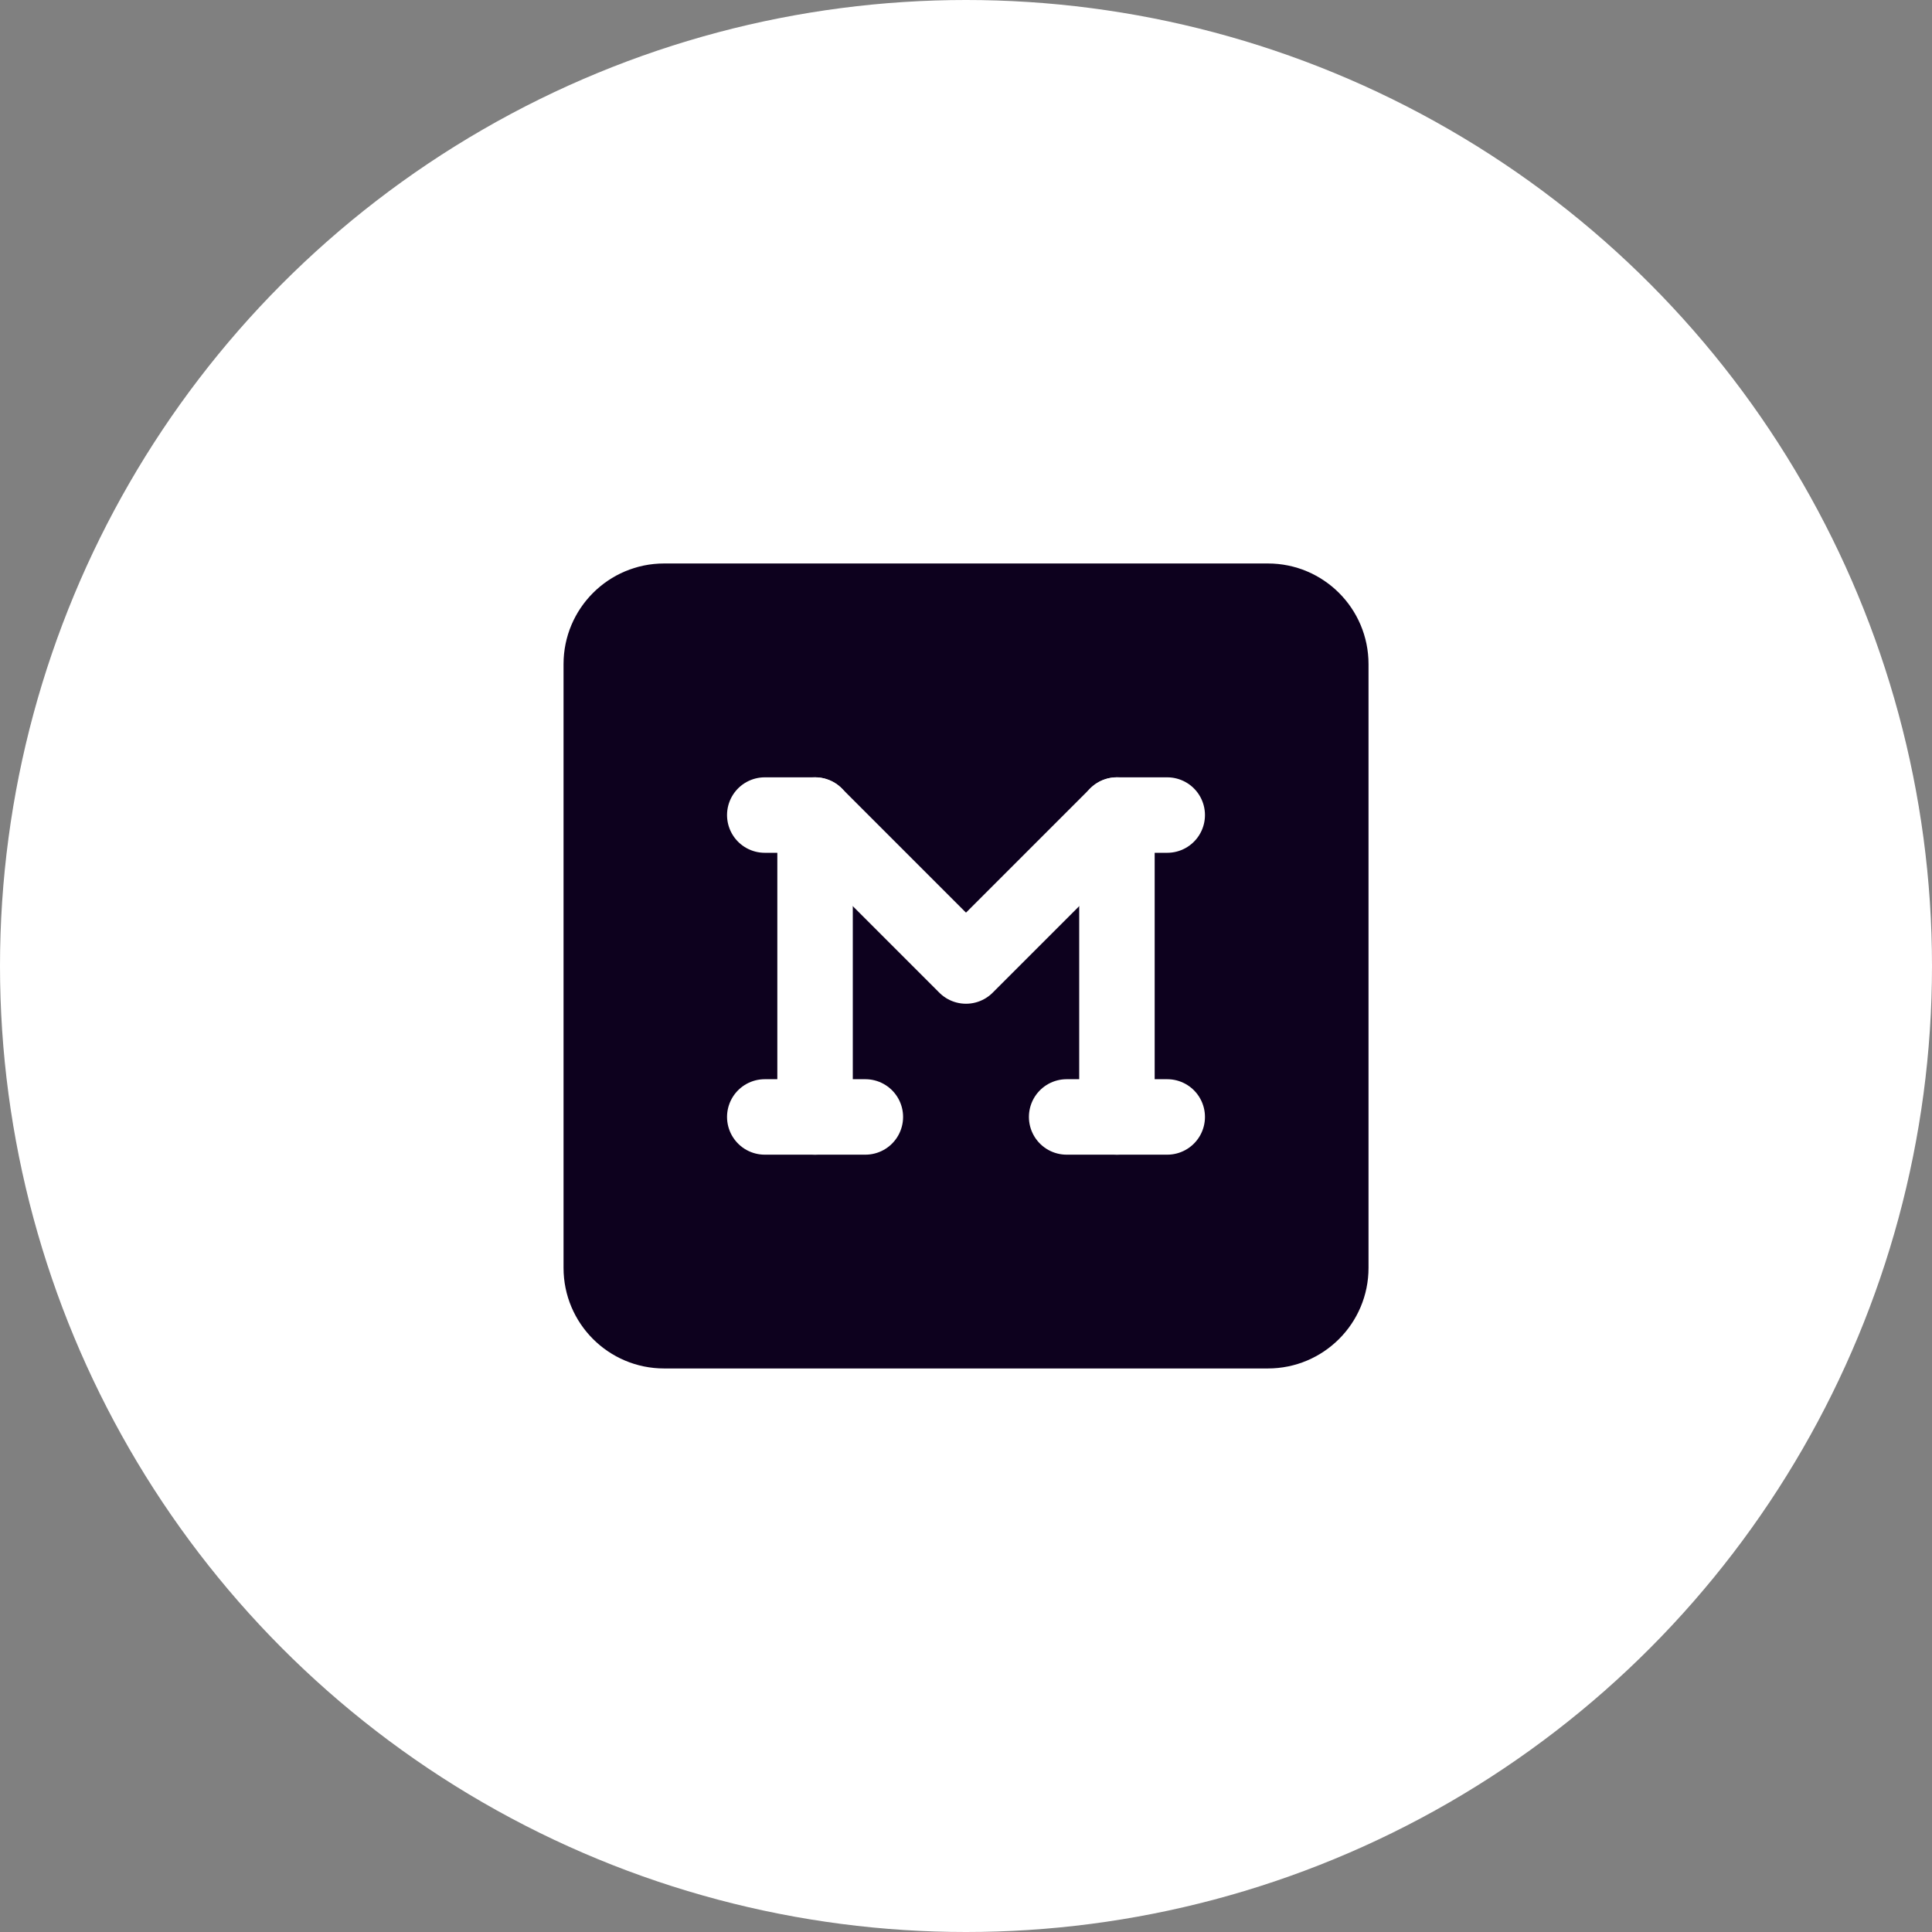
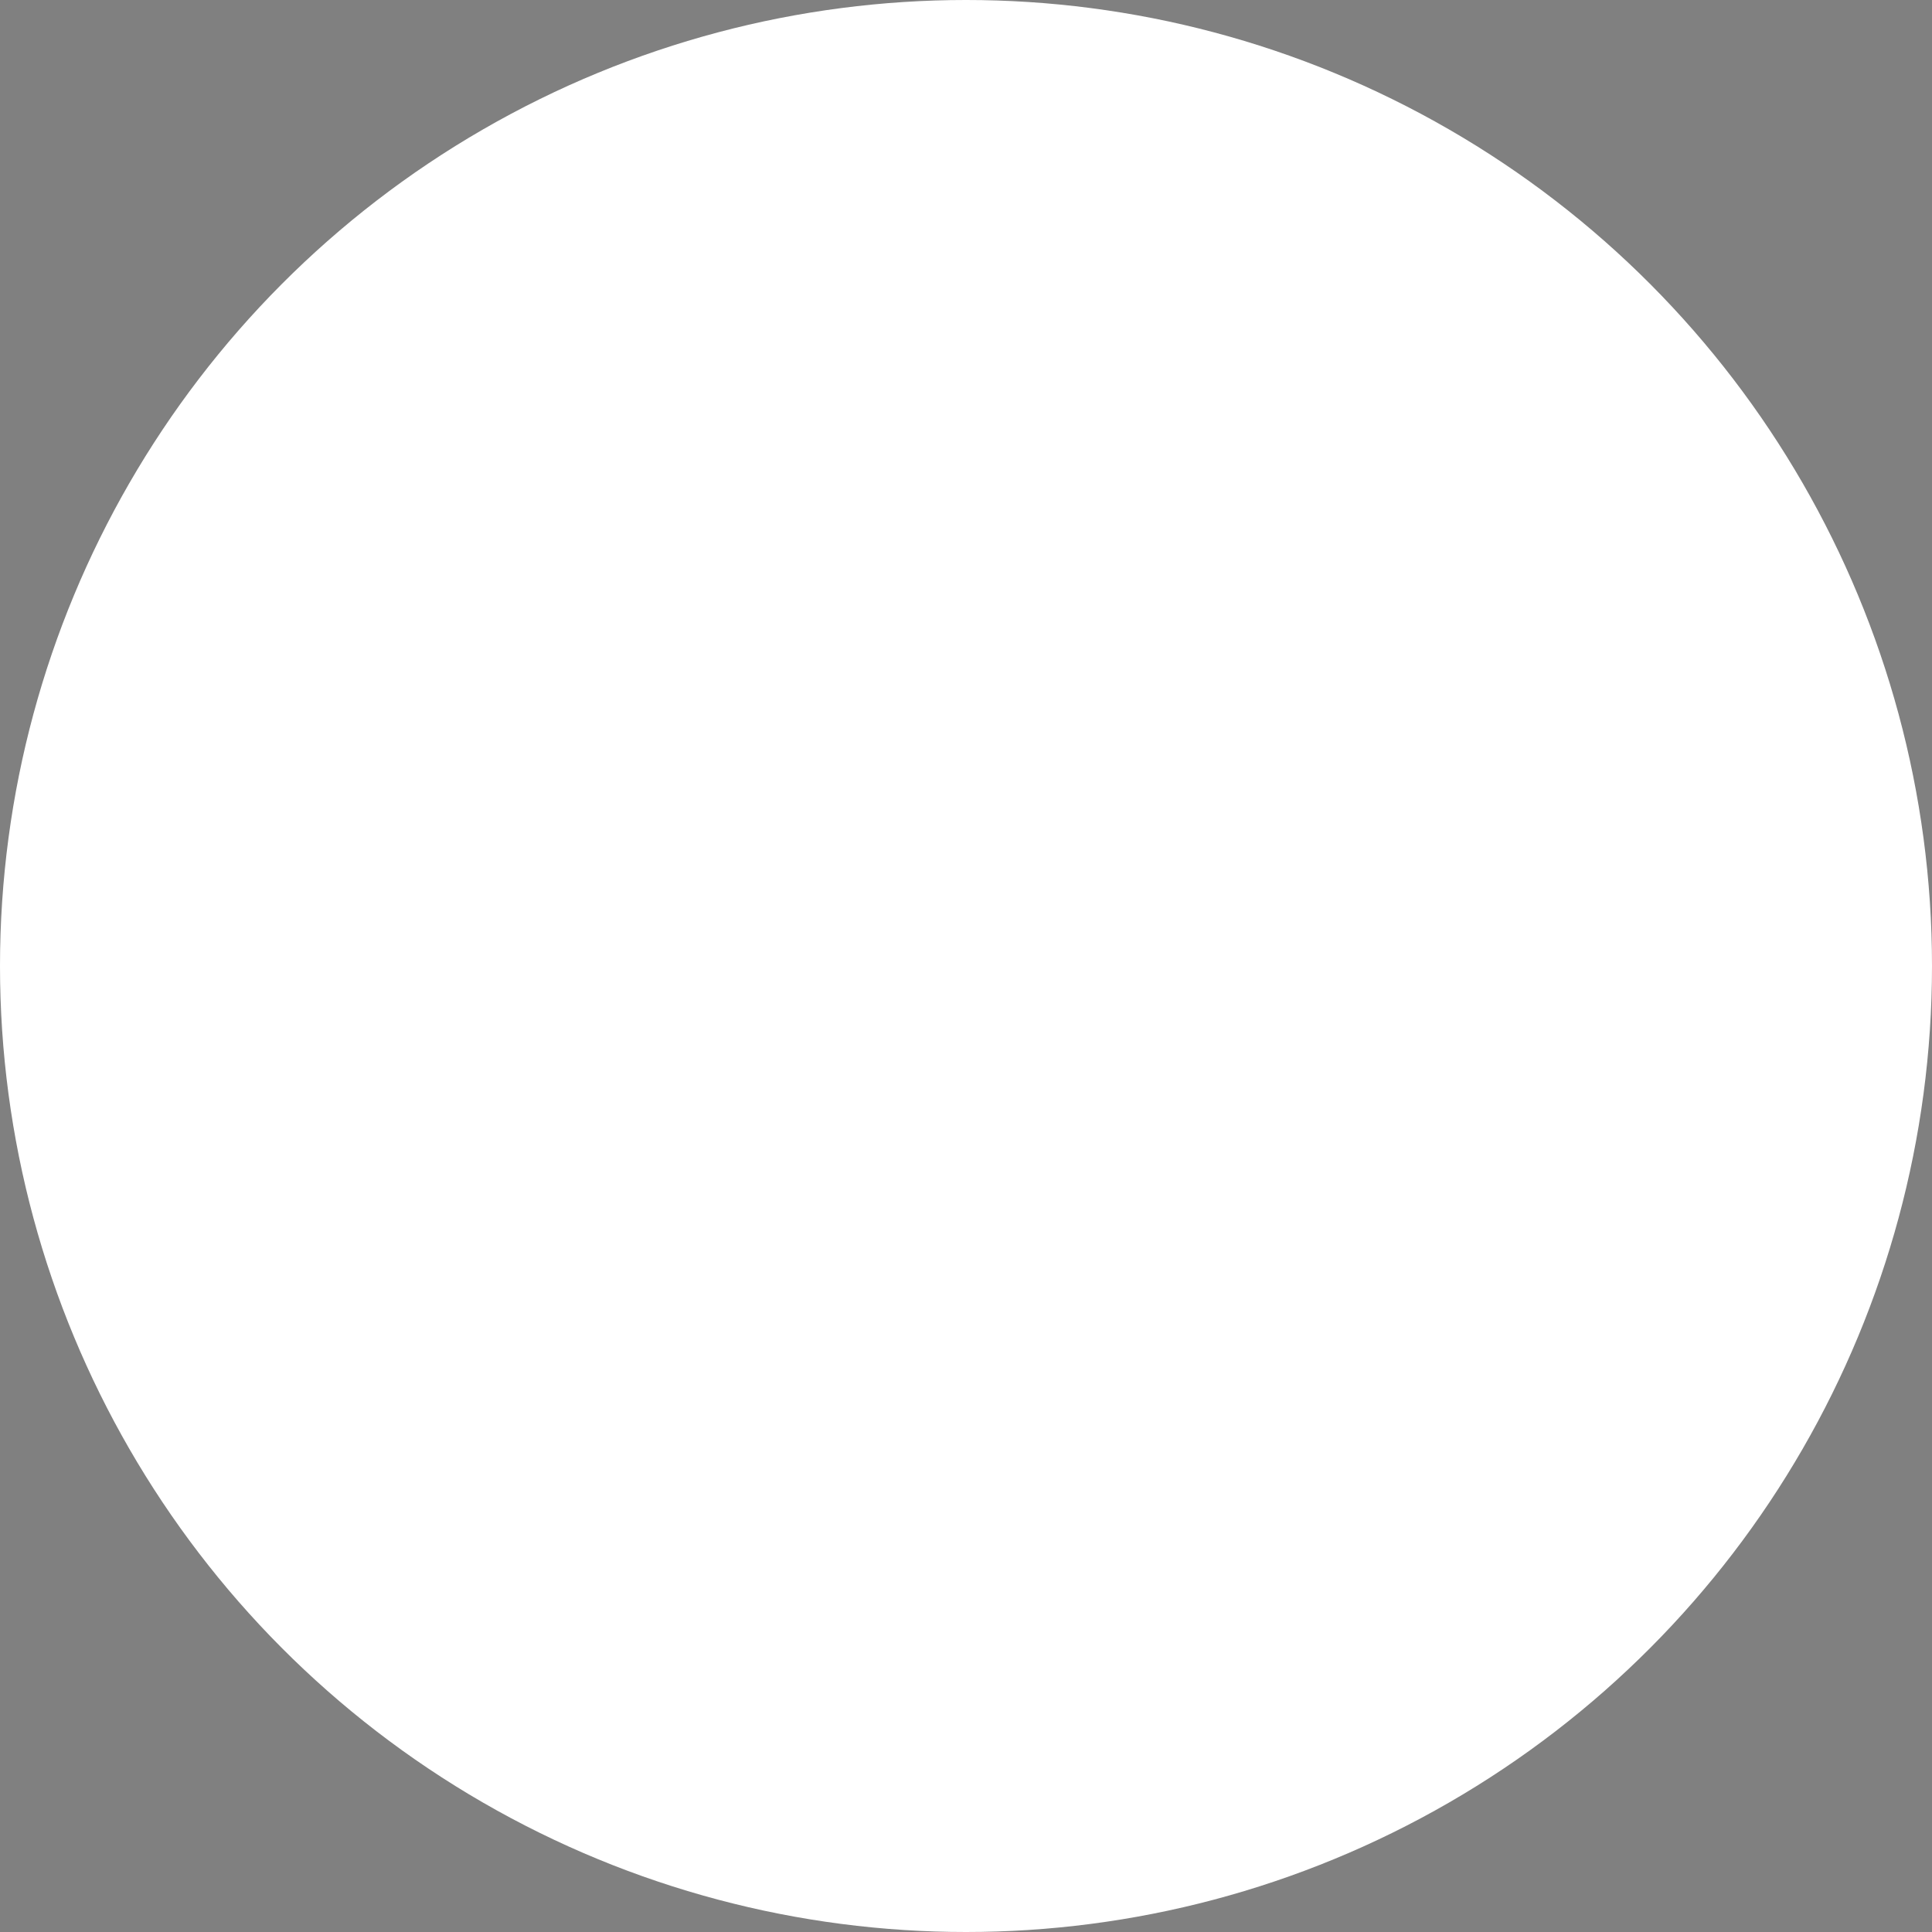
<svg xmlns="http://www.w3.org/2000/svg" width="32" height="32" viewBox="0 0 32 32" fill="none">
  <rect x="0" y="0" width="32" height="32" fill="#808080" stroke="none" />
  <circle cx="16" cy="16" r="16" fill="white" />
  <g clip-path="url(#clip0_1104_413)">
    <path d="M21 9.333H11C10.08 9.333 9.334 10.079 9.334 11V21C9.334 21.92 10.08 22.666 11 22.666H21C21.921 22.666 22.667 21.92 22.667 21V11C22.667 10.079 21.921 9.333 21 9.333Z" fill="#0D011E" />
-     <path d="M12.667 13.5H13.5L16 16L18.5 13.5H19.333" stroke="white" stroke-width="1.25" stroke-linecap="round" stroke-linejoin="round" />
    <path d="M12.667 18.5H14.333" stroke="white" stroke-width="1.25" stroke-linecap="round" stroke-linejoin="round" />
    <path d="M17.667 18.5H19.333" stroke="white" stroke-width="1.25" stroke-linecap="round" stroke-linejoin="round" />
-     <path d="M13.5 13.5V18.5" stroke="white" stroke-width="1.25" stroke-linecap="round" stroke-linejoin="round" />
    <path d="M18.5 13.5V18.5" stroke="white" stroke-width="1.25" stroke-linecap="round" stroke-linejoin="round" />
  </g>
  <defs>
    <clipPath id="clip0_1104_413">
-       <rect width="20" height="20" fill="white" transform="translate(6 6)" />
-     </clipPath>
+       </clipPath>
  </defs>
</svg>